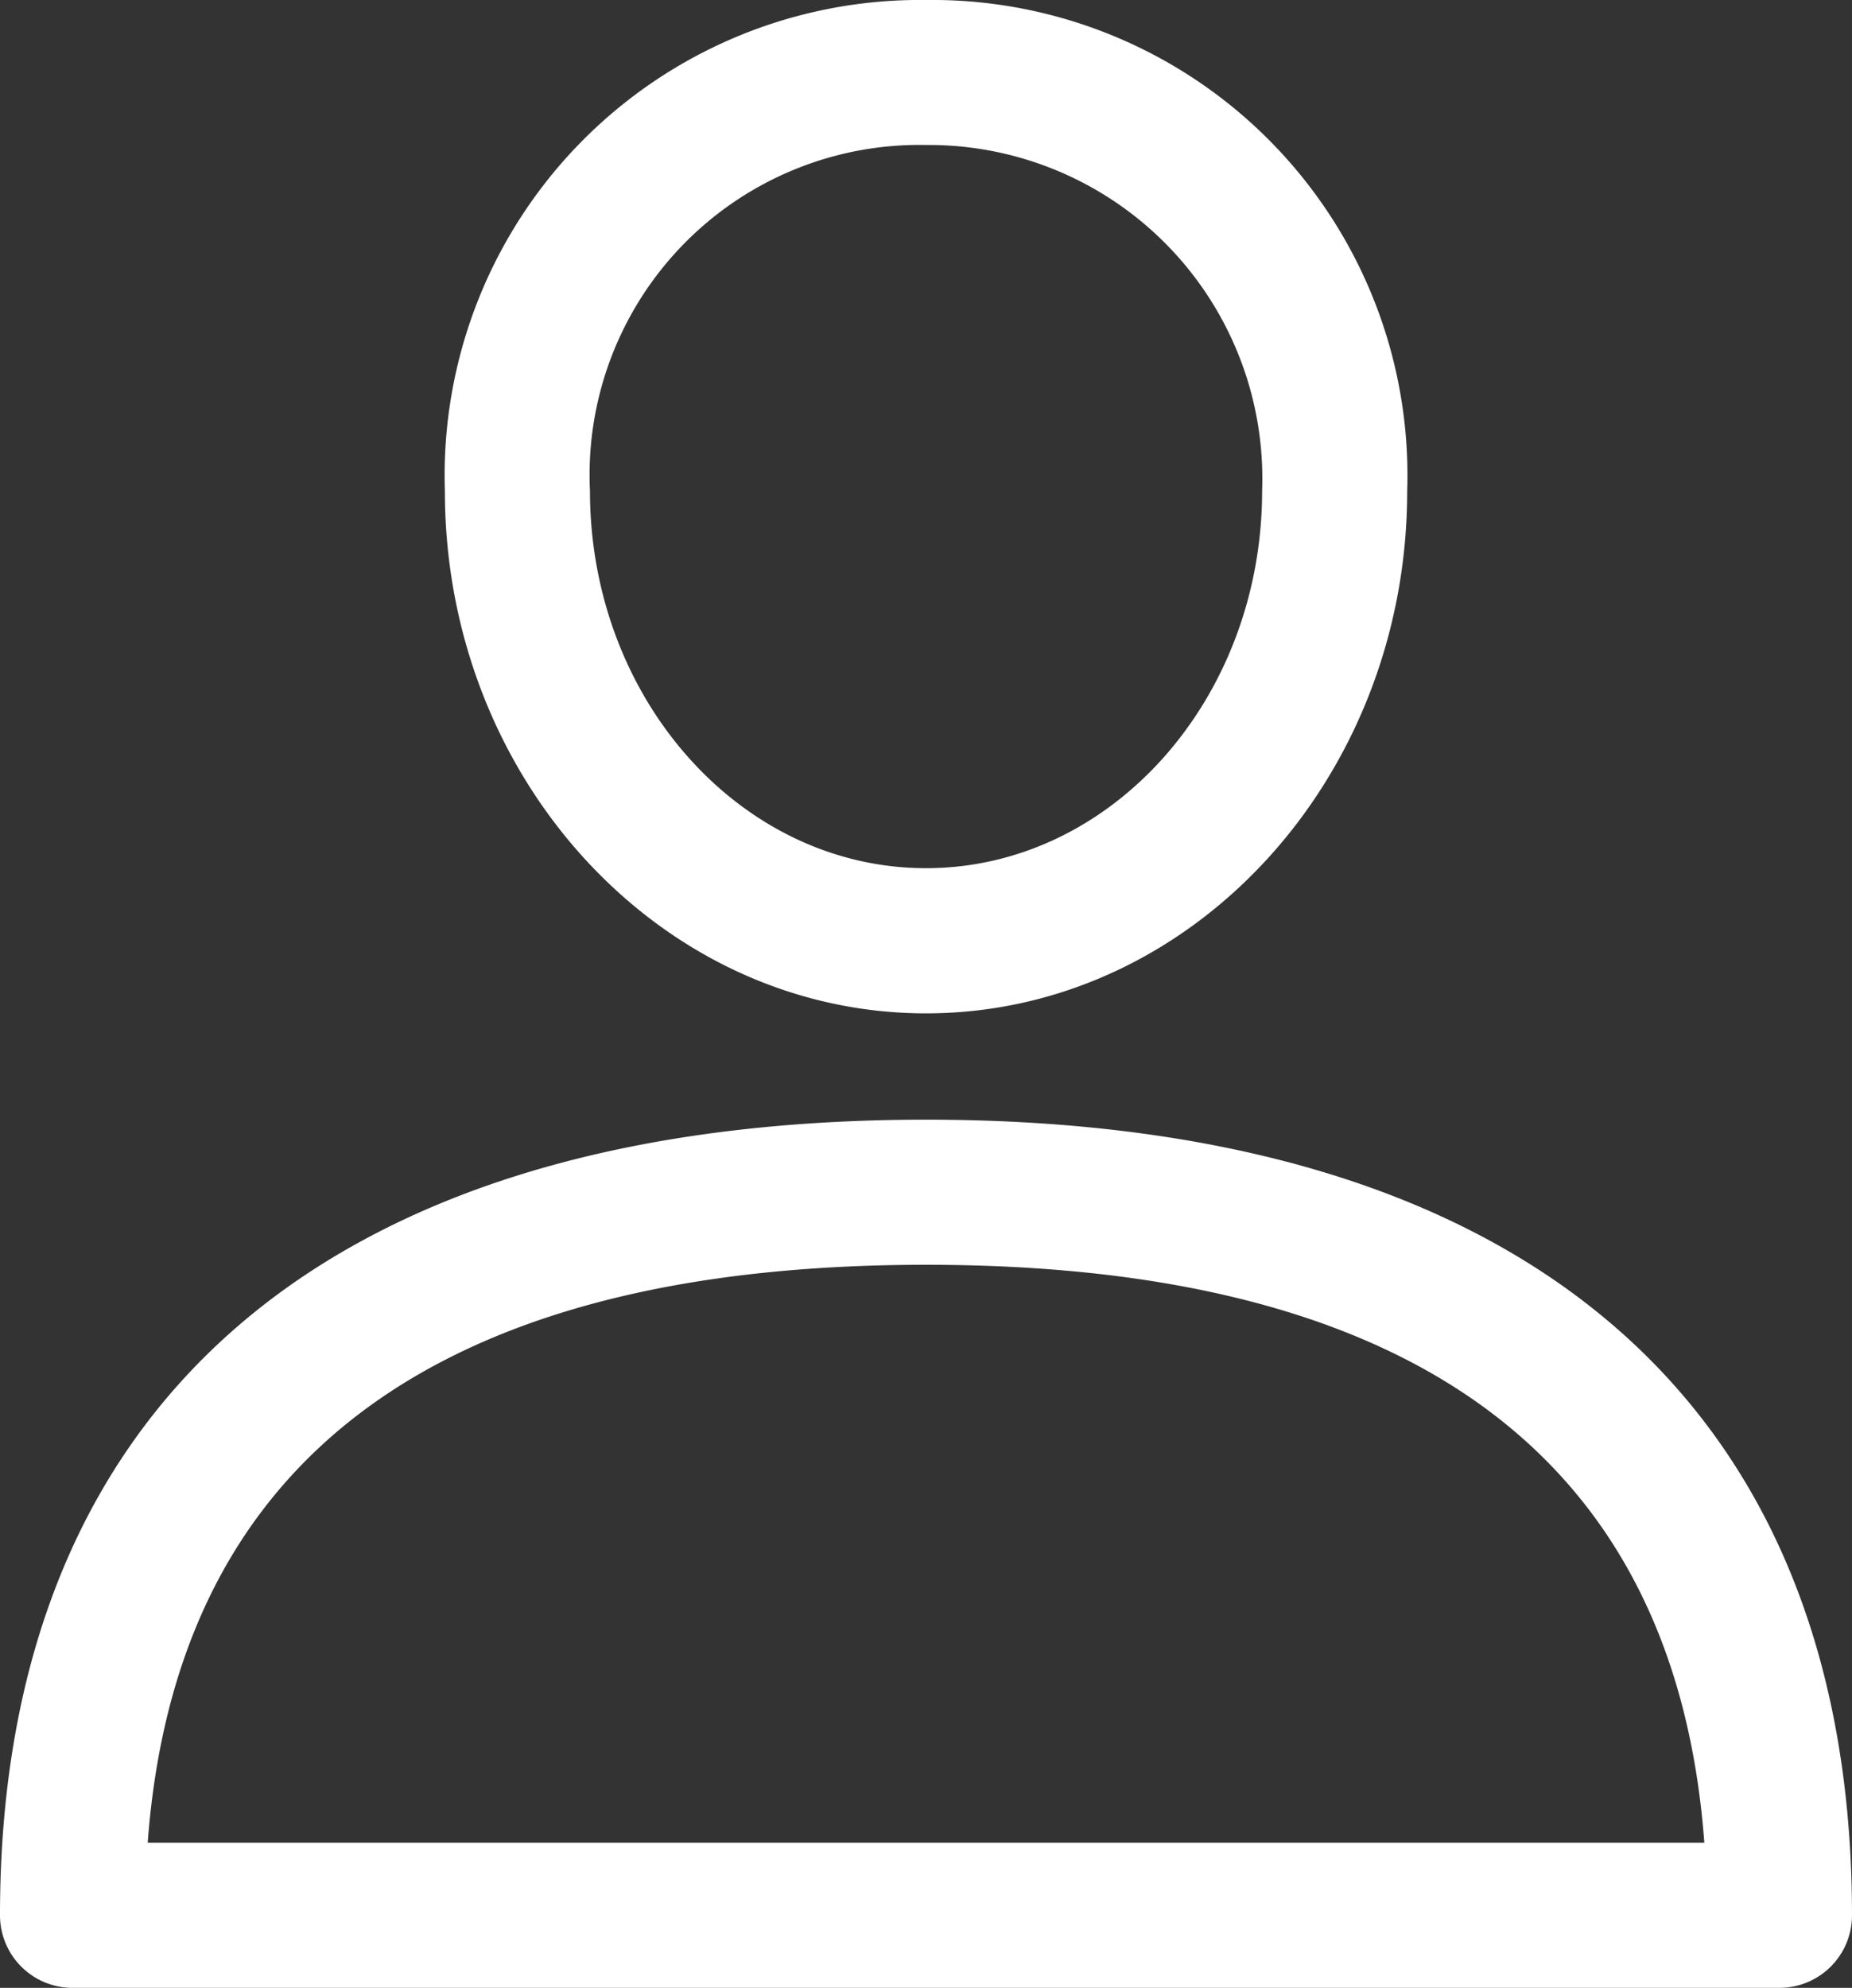
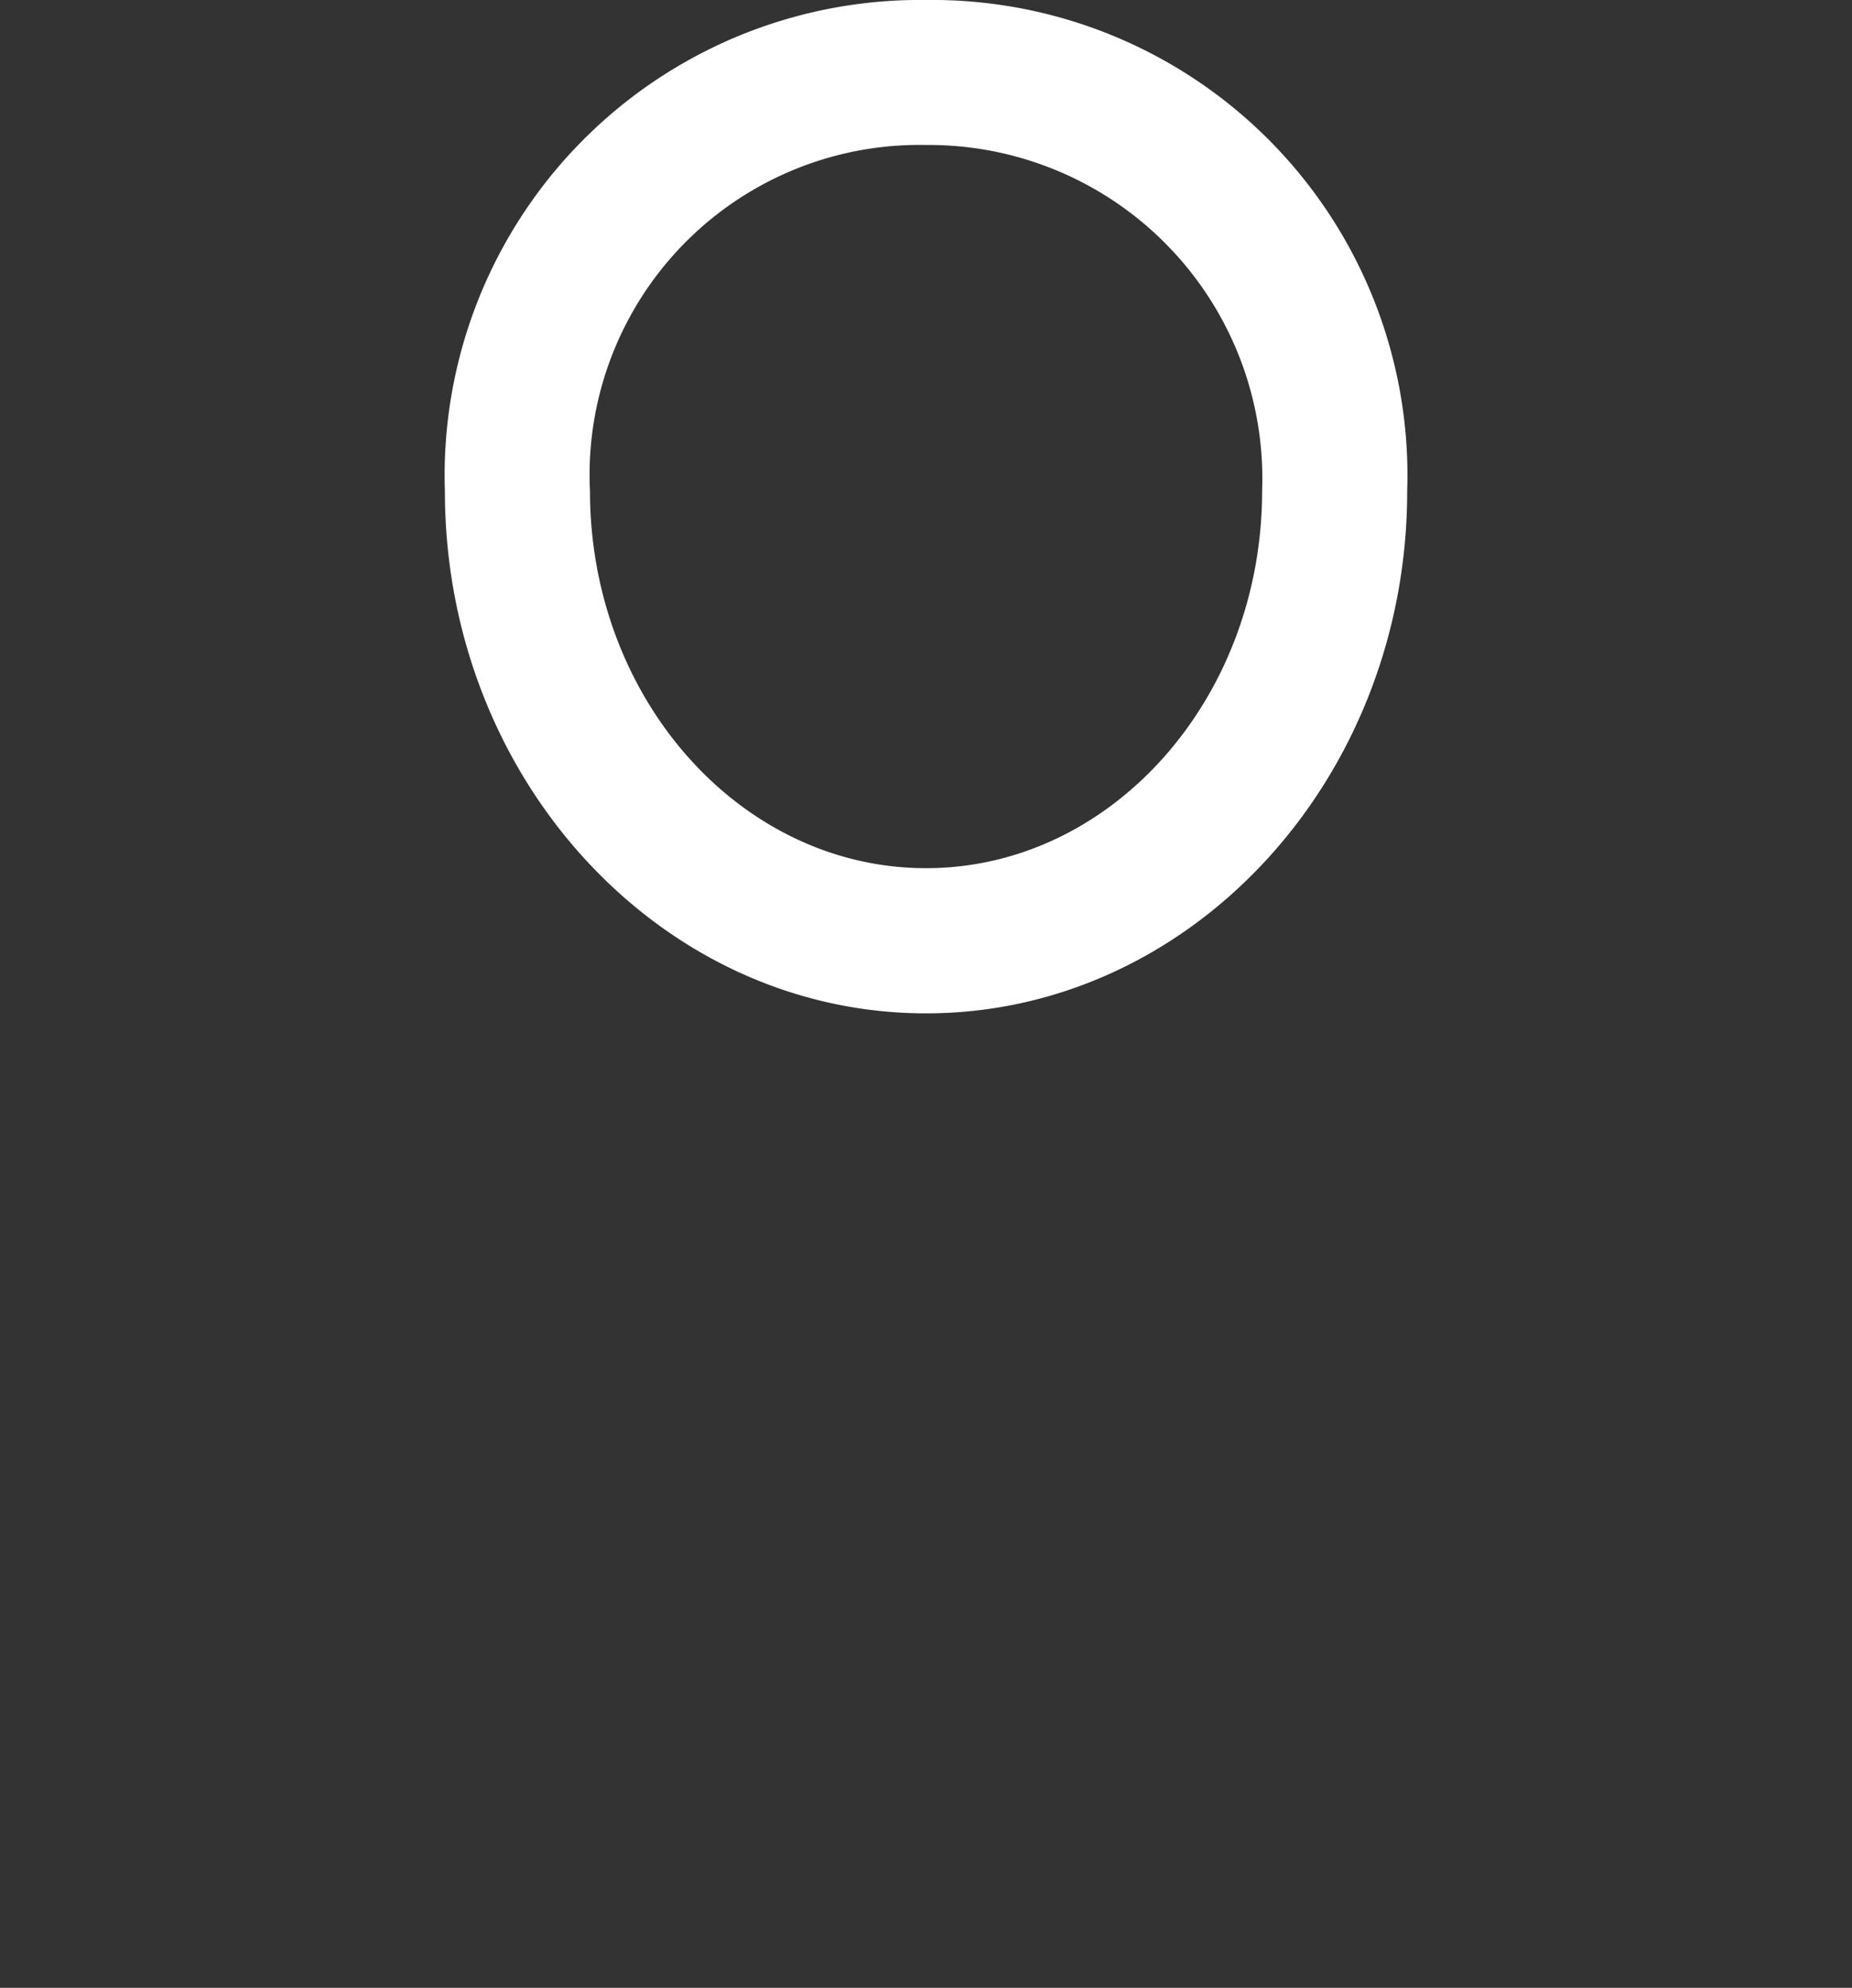
<svg xmlns="http://www.w3.org/2000/svg" width="45.65" height="48.988" viewBox="0 0 45.65 48.988">
  <rect x="0" y="0" width="45.65" height="48.988" fill="#333333" stroke="none" />
  <defs>
    <style>.a{fill:#fff;}</style>
  </defs>
  <g transform="translate(-17.44)">
    <g transform="translate(17.44 27.593)">
-       <path class="a" d="M40.265,288.389c-14.719,0-22.825,6.963-22.825,19.607a1.788,1.788,0,0,0,1.788,1.788H61.3A1.788,1.788,0,0,0,63.09,308C63.09,295.353,54.984,288.389,40.265,288.389ZM21.081,306.208c.7-9.454,7.148-14.243,19.184-14.243s18.481,4.79,19.185,14.243Z" transform="translate(-17.44 -288.389)" />
-     </g>
+       </g>
    <g transform="translate(28.406)">
      <path class="a" d="M143.909,0a11.717,11.717,0,0,0-11.86,12.1c0,7.1,5.32,12.873,11.86,12.873s11.86-5.774,11.86-12.872A11.717,11.717,0,0,0,143.909,0Zm0,21.395c-4.568,0-8.284-4.171-8.284-9.3a8.13,8.13,0,0,1,8.284-8.522,8.221,8.221,0,0,1,8.284,8.522C152.192,17.224,148.477,21.395,143.909,21.395Z" transform="translate(-132.049)" />
    </g>
  </g>
</svg>